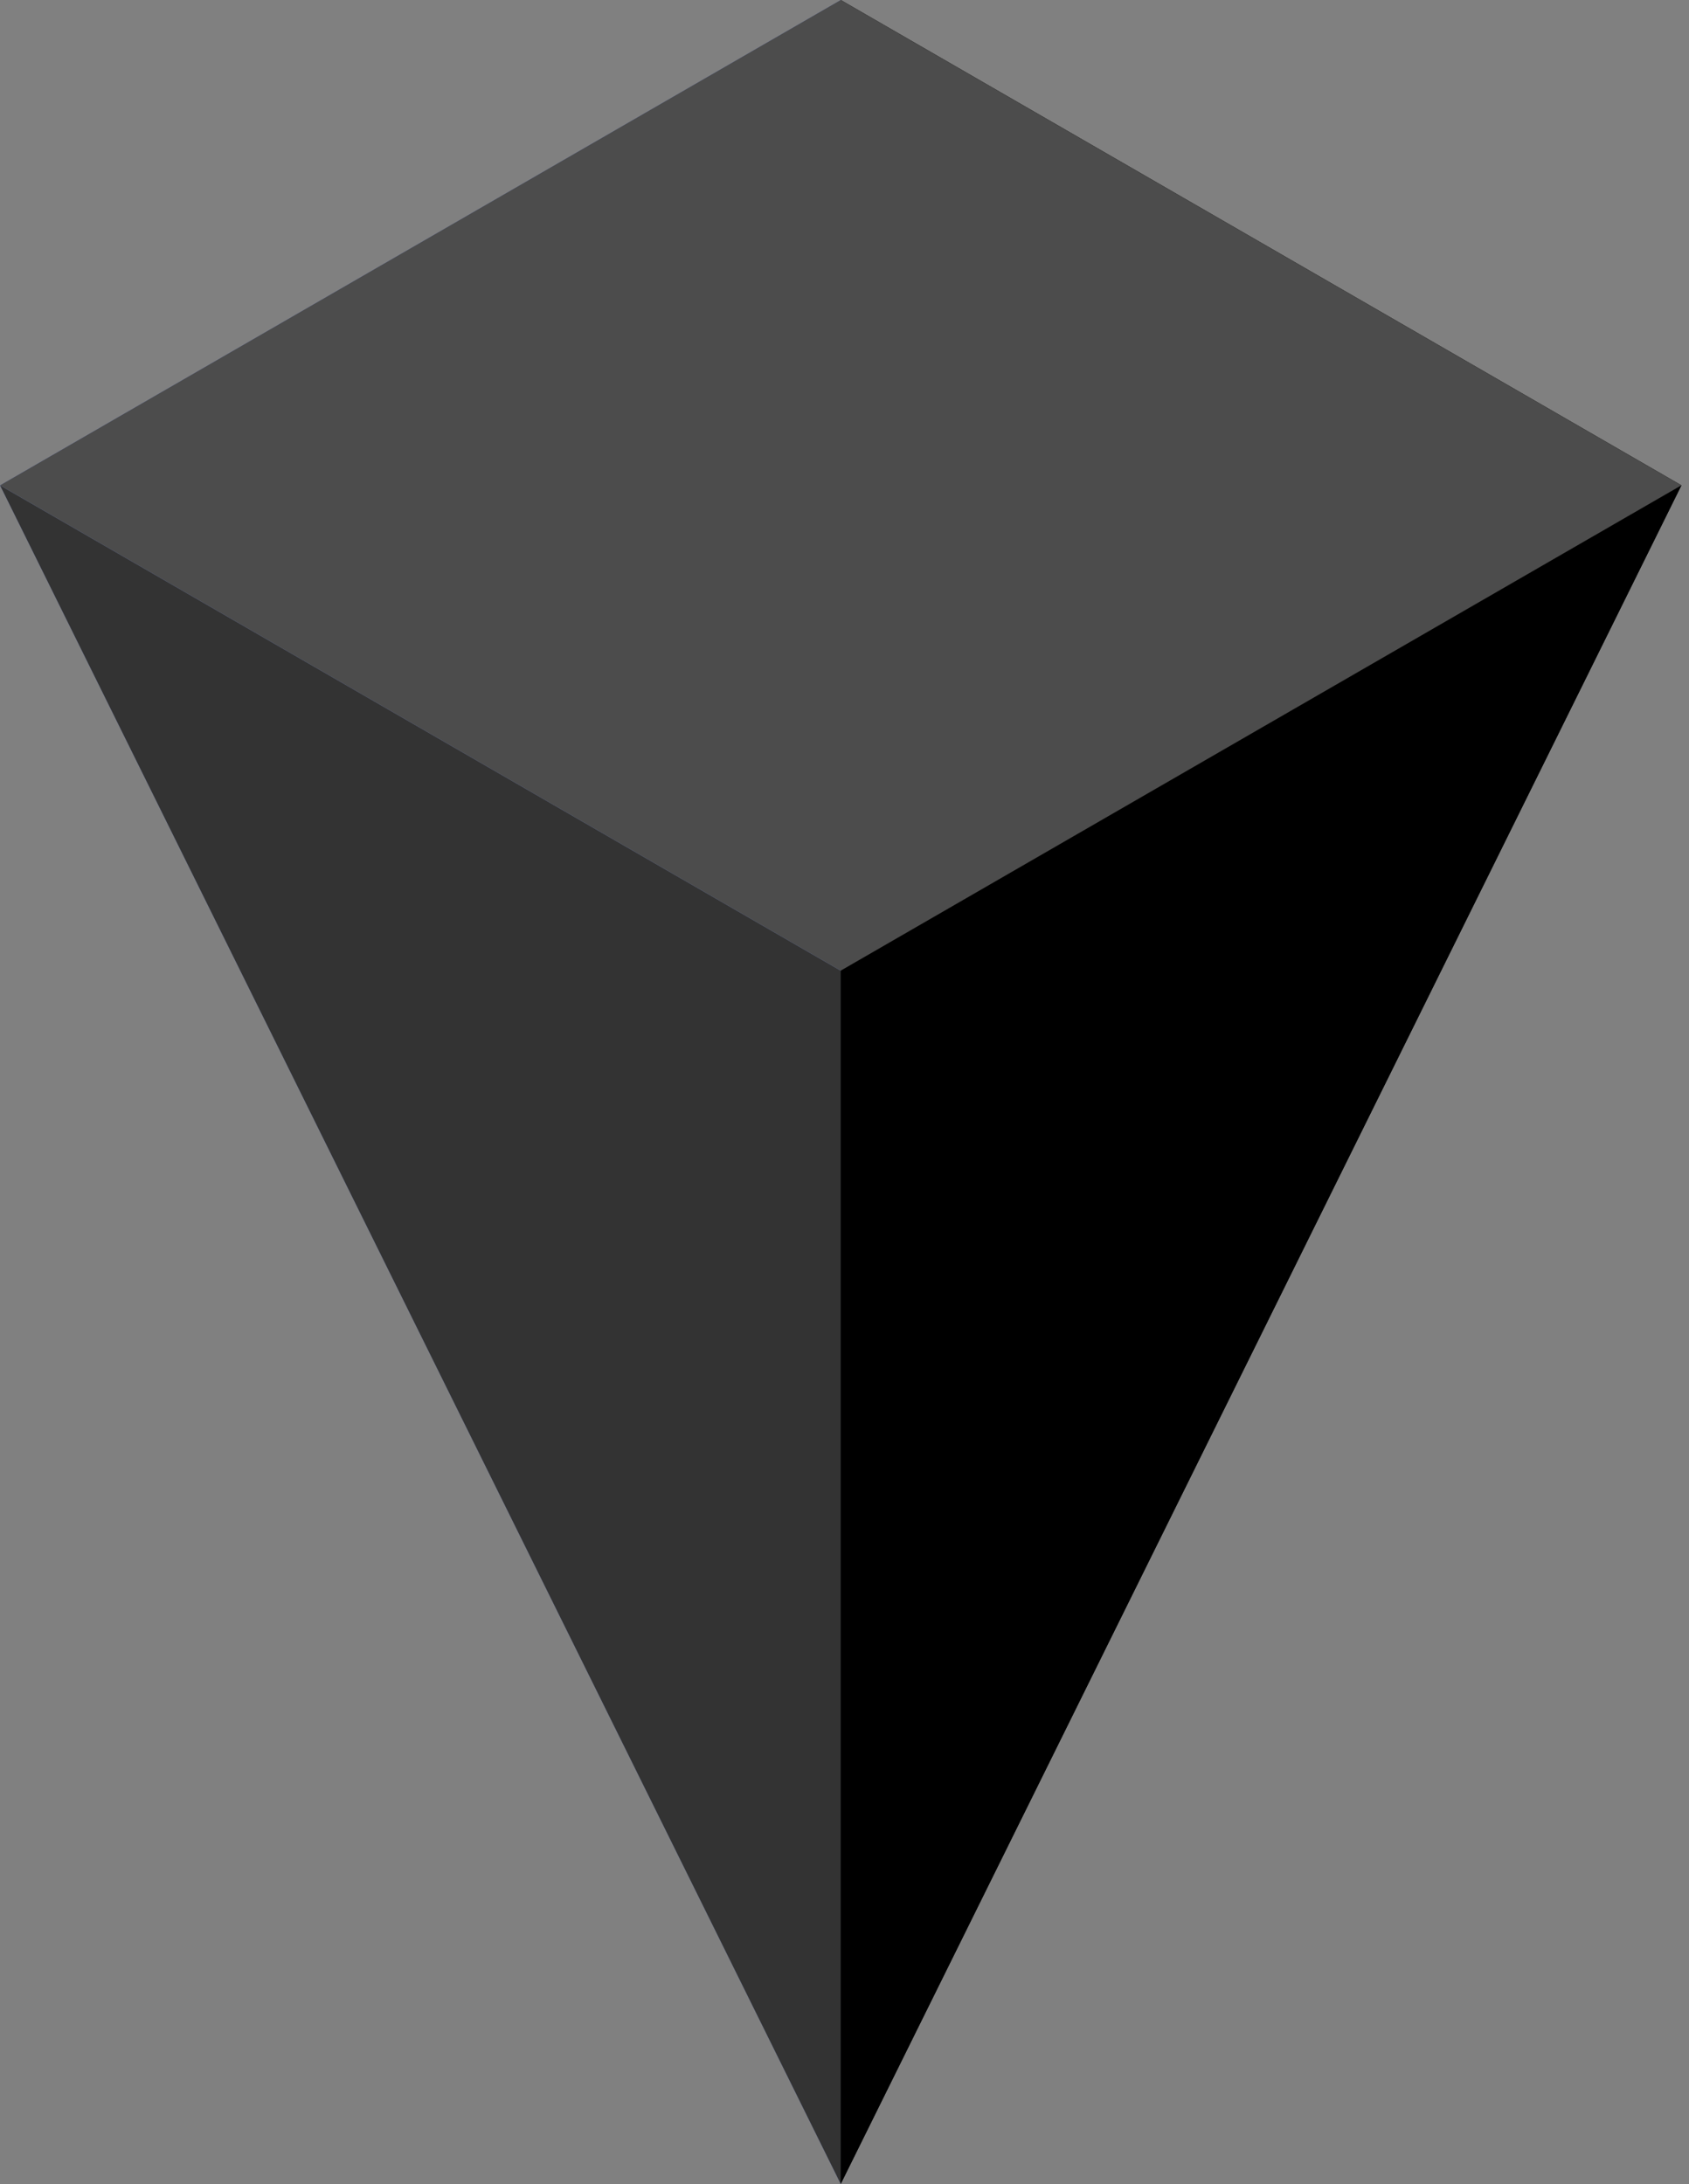
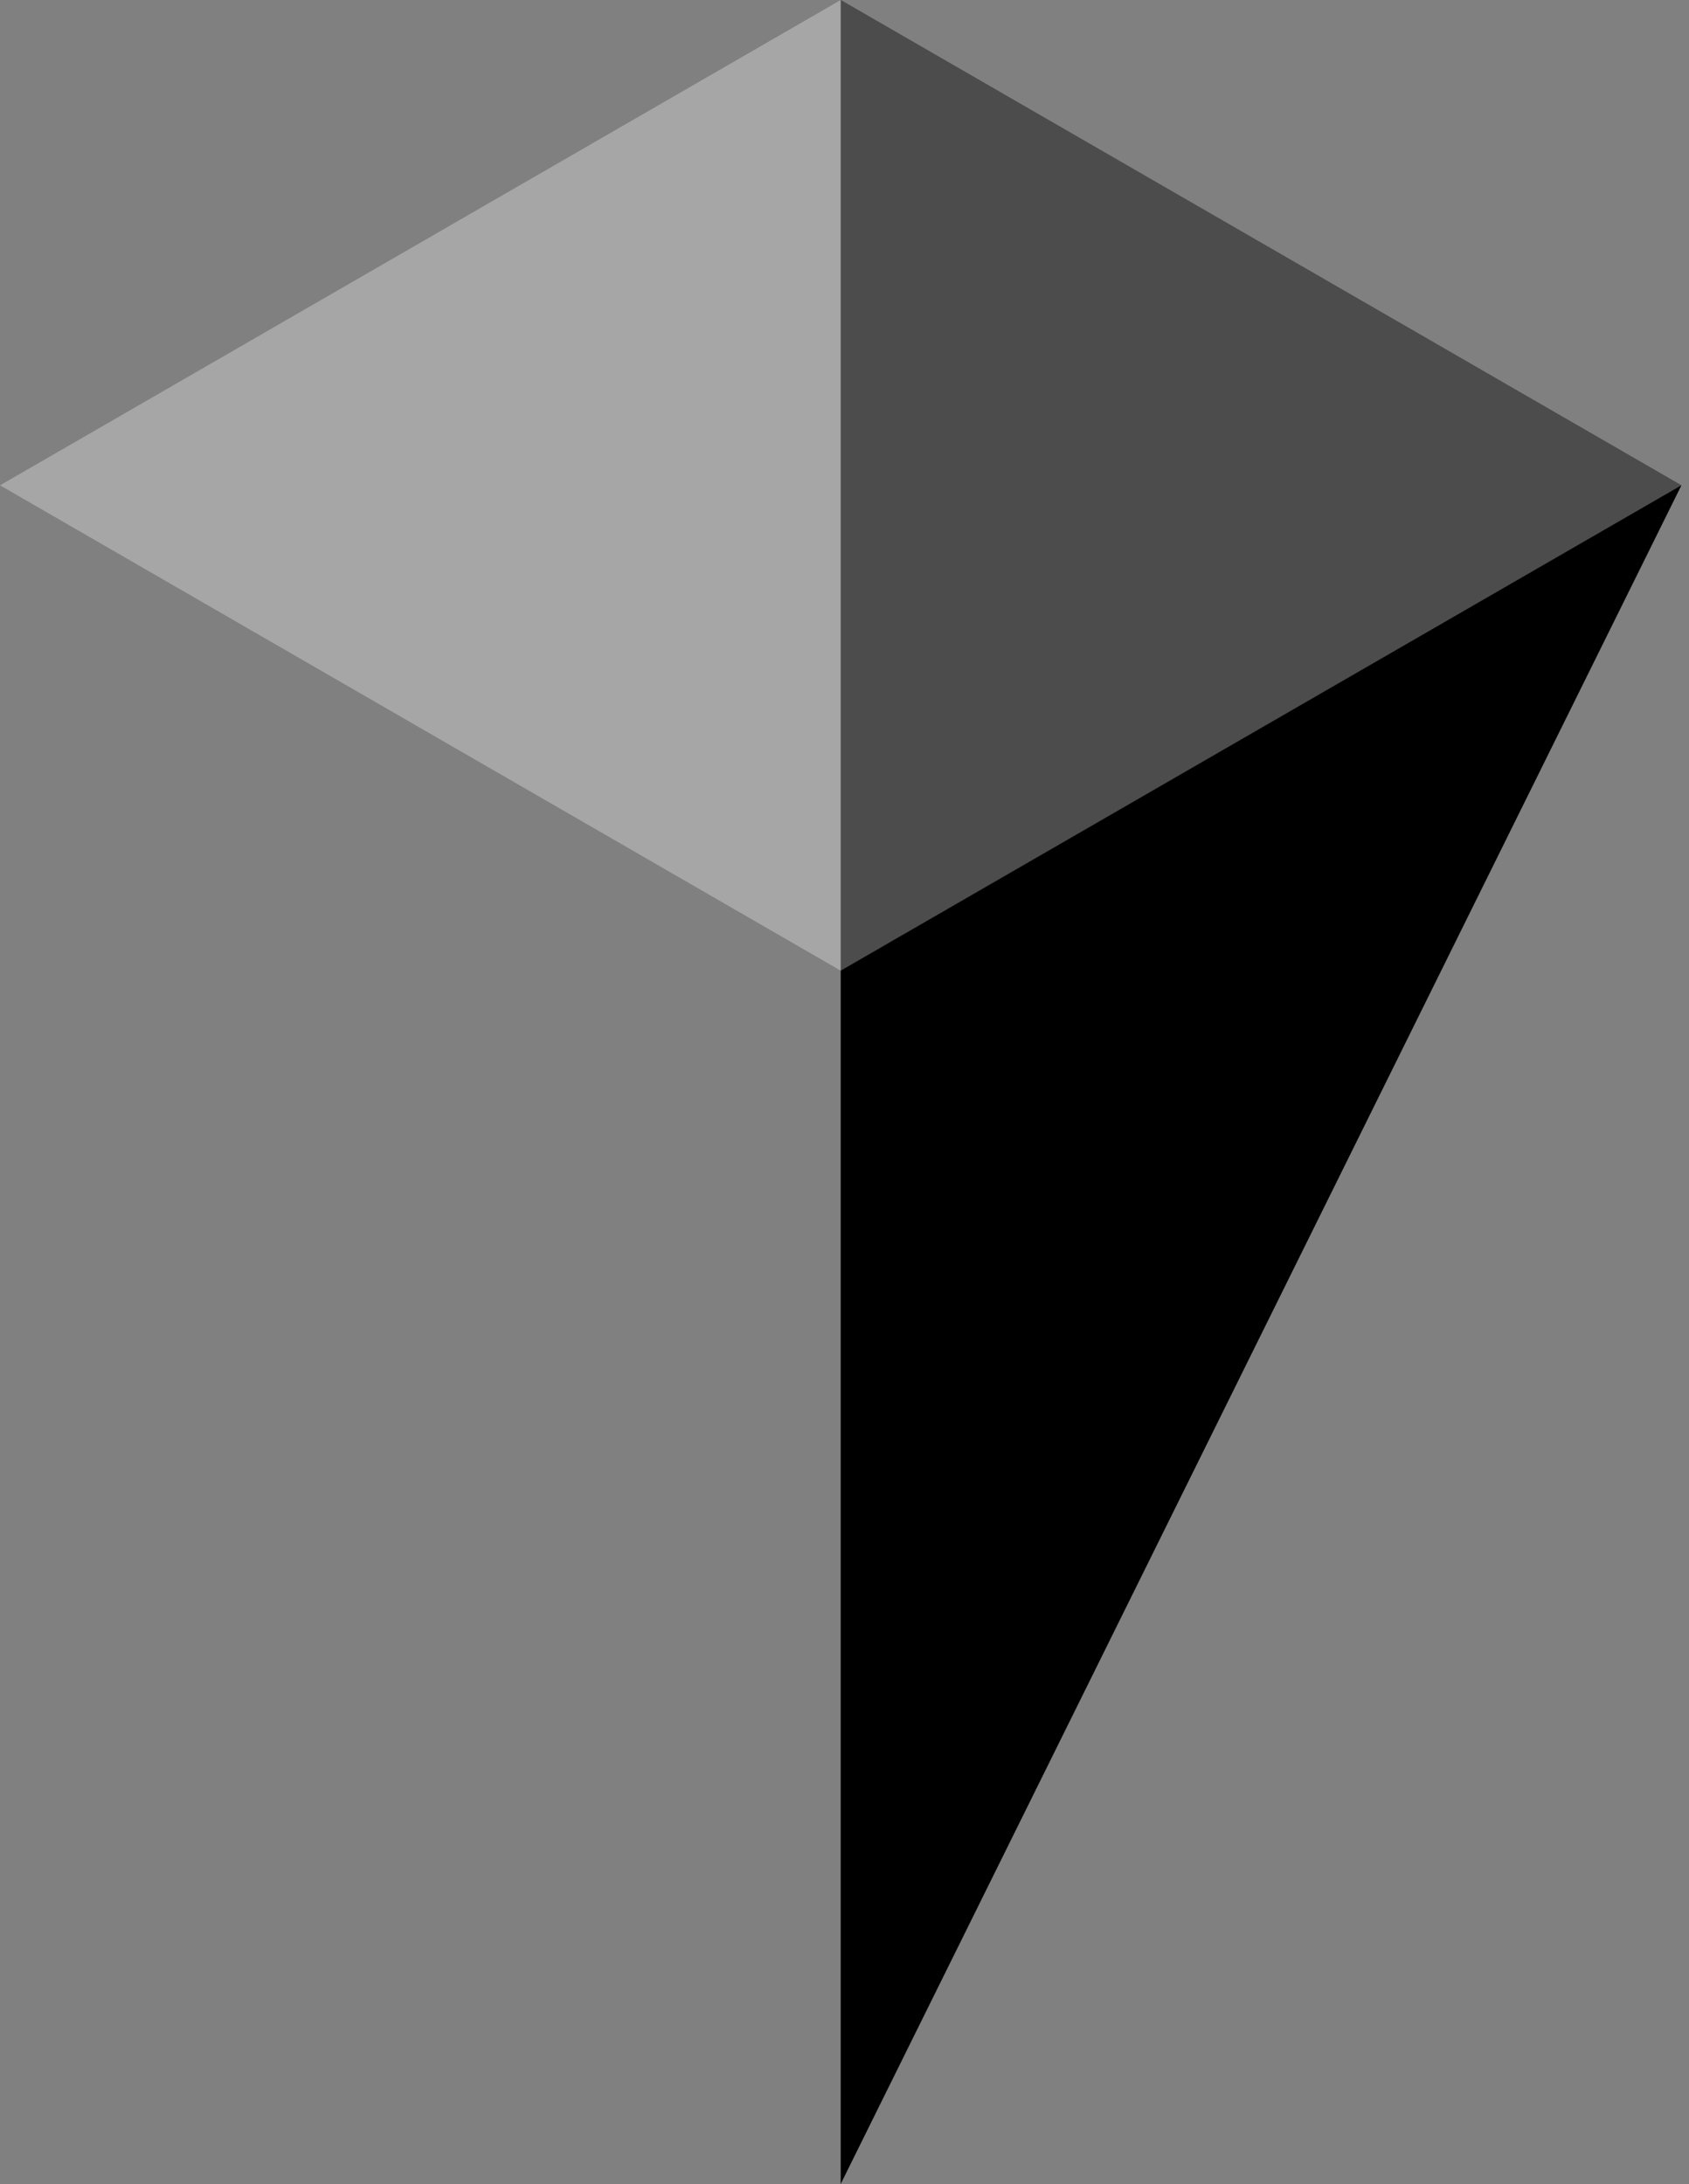
<svg xmlns="http://www.w3.org/2000/svg" width="191" height="247" viewBox="0 0 191 247" fill="none">
  <rect x="0" y="0" width="191" height="247" fill="#808080" stroke="none" />
-   <path d="M95.07 0L0 54.889L95.07 247V0Z" fill="#93AAFC" />
  <path d="M95.07 0L190.141 54.889L95.07 247V0Z" fill="black" />
-   <path d="M95.07 109.778L0 54.889L95.07 247V109.778Z" fill="black" />
-   <path d="M95.07 109.778L0 54.889L95.07 247V109.778Z" fill="white" fill-opacity="0.2" />
-   <path d="M95.07 109.778L190.141 54.889L95.07 247V109.778Z" fill="black" />
-   <rect width="109.778" height="109.778" transform="matrix(0.866 0.5 -0.866 0.5 95.07 0)" fill="black" />
  <rect width="109.778" height="109.778" transform="matrix(0.866 0.5 -0.866 0.5 95.07 0)" fill="white" fill-opacity="0.3" />
</svg>